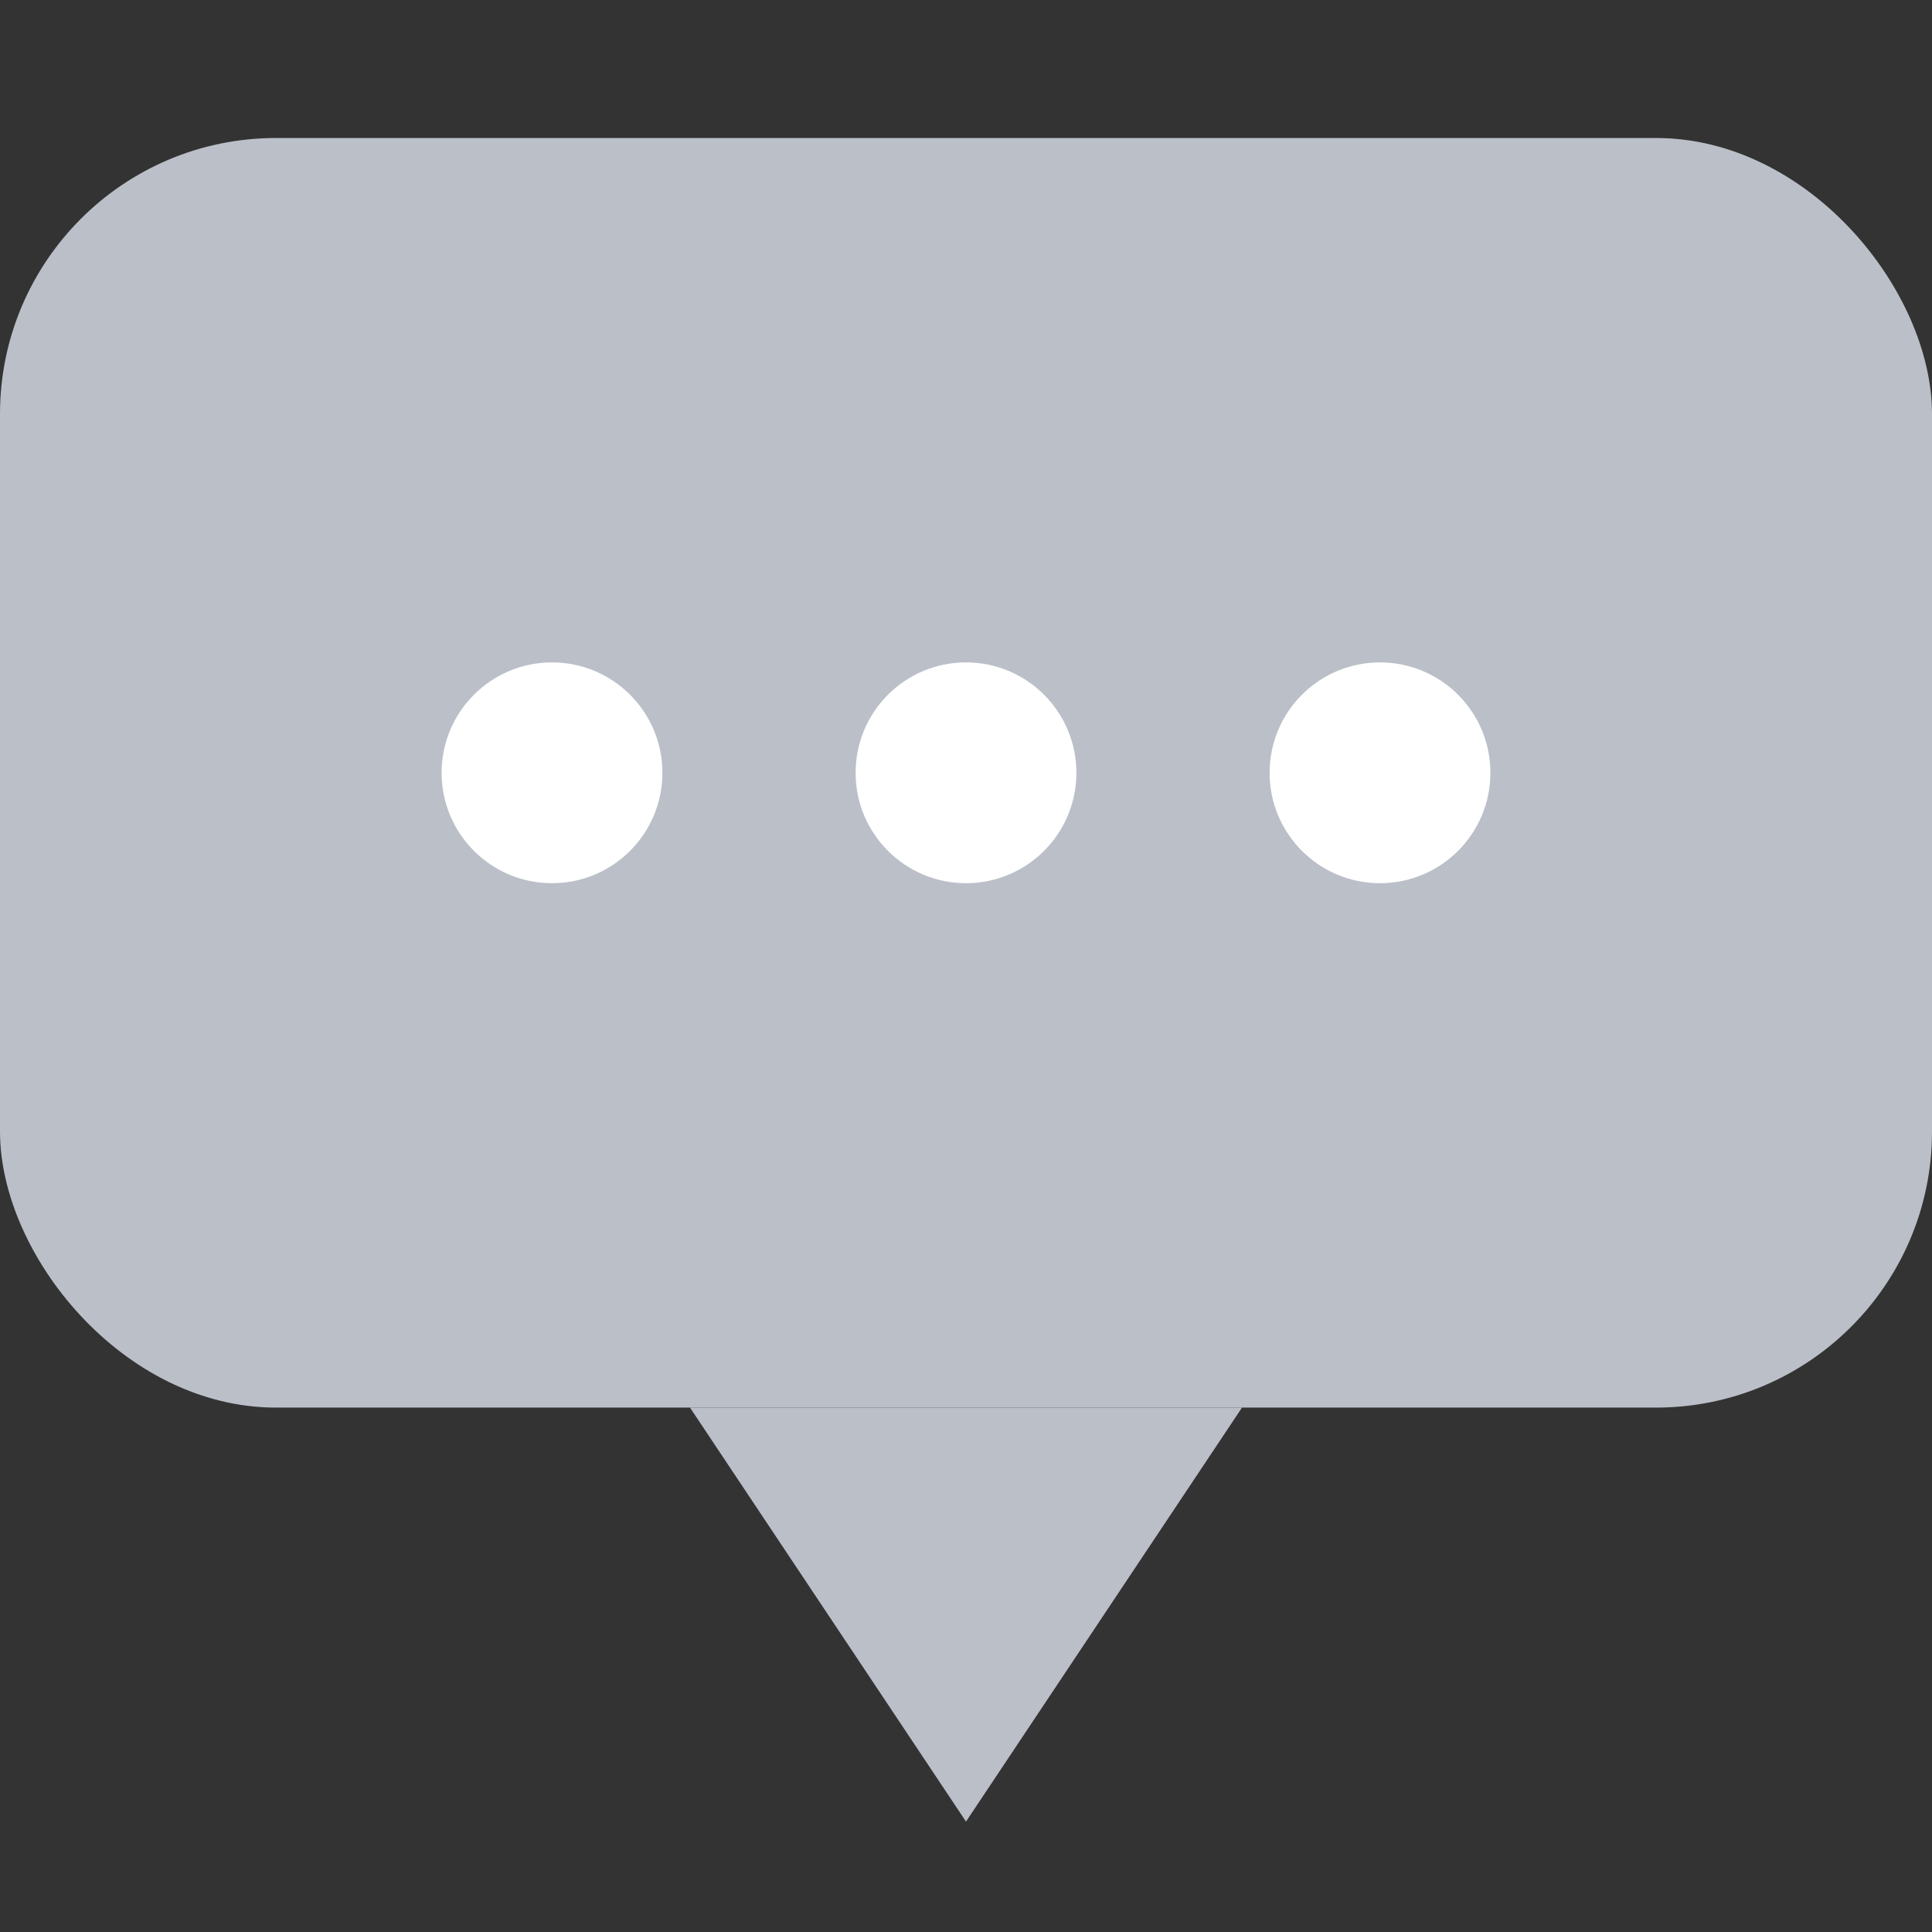
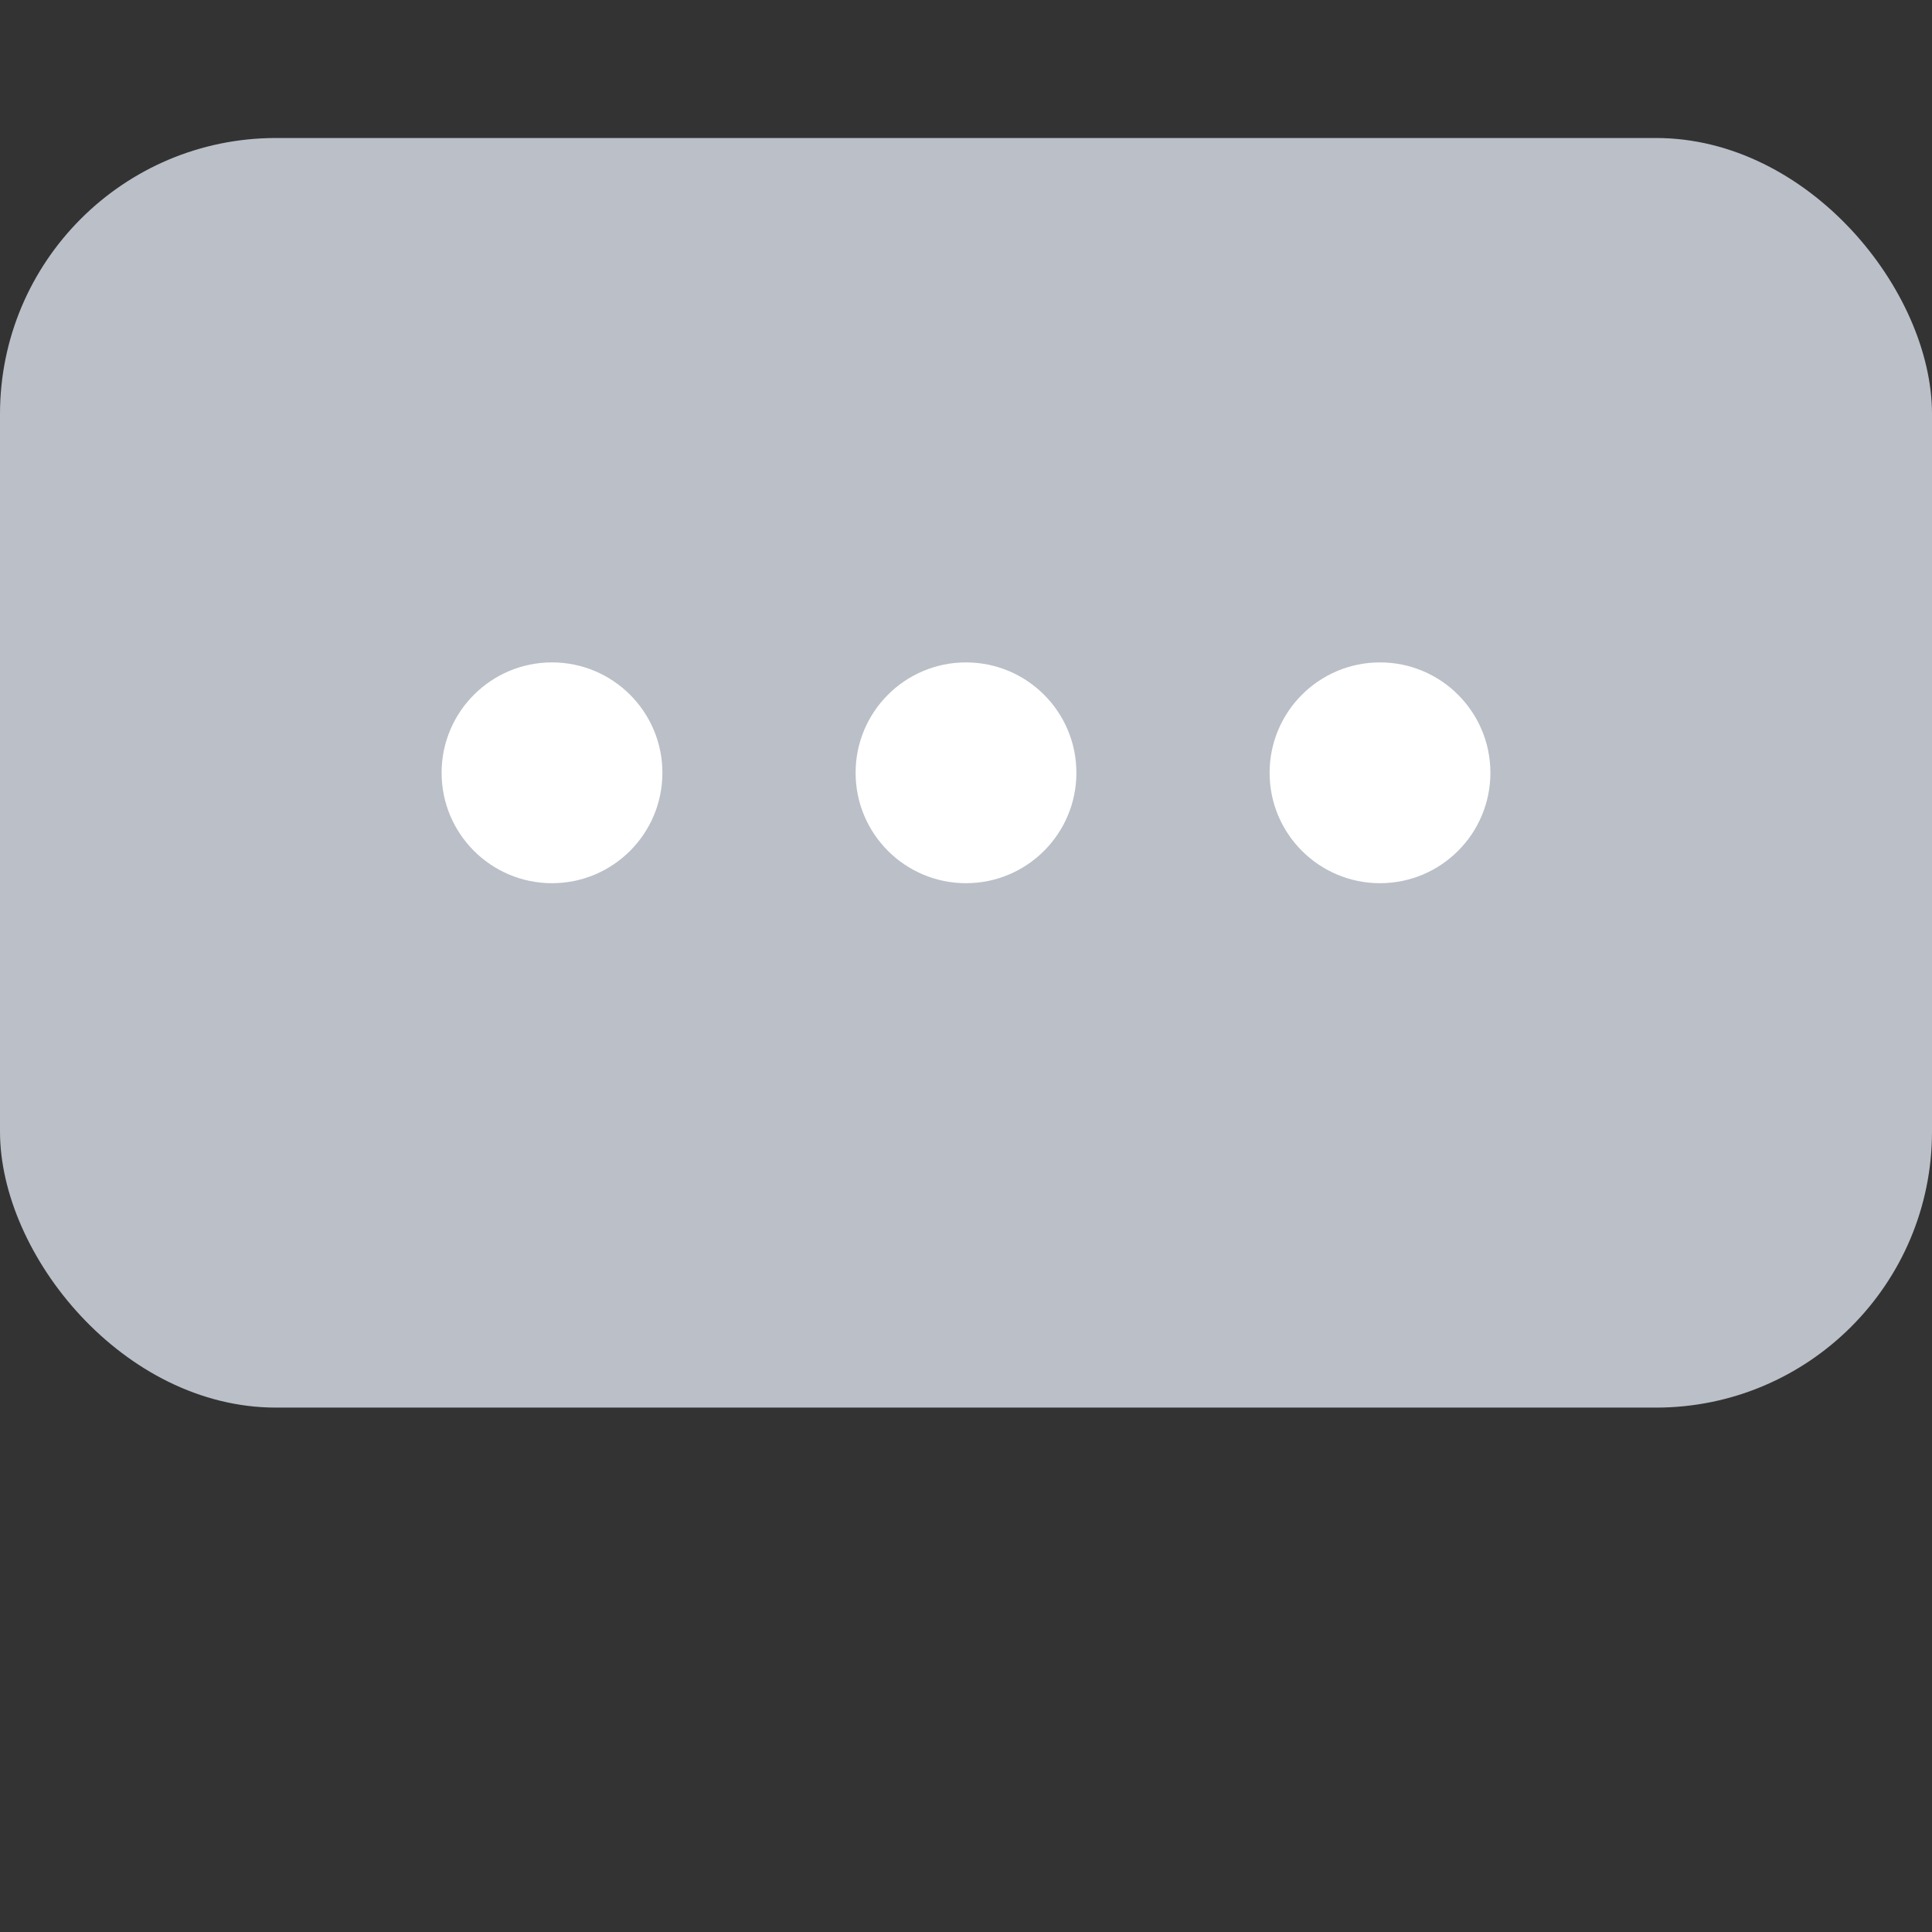
<svg xmlns="http://www.w3.org/2000/svg" width="70" height="70" viewBox="0 0 70 70">
  <rect x="0" y="0" width="70" height="70" fill="#333333" stroke="none" />
  <g id="그룹_26911" data-name="그룹 26911" transform="translate(-916 -605)">
    <g id="그룹_26910" data-name="그룹 26910" transform="translate(18 9)">
      <rect id="사각형_24592" data-name="사각형 24592" width="70" height="46" rx="10" transform="translate(898 601)" fill="#babfc8" />
-       <path id="다각형_14" data-name="다각형 14" d="M10,0,20,15H0Z" transform="translate(943 662) rotate(180)" fill="#babfc8" />
      <g id="그룹_26909" data-name="그룹 26909">
        <circle id="타원_317" data-name="타원 317" cx="4" cy="4" r="4" transform="translate(914 620)" fill="#fff" />
        <circle id="타원_318" data-name="타원 318" cx="4" cy="4" r="4" transform="translate(929 620)" fill="#fff" />
        <circle id="타원_319" data-name="타원 319" cx="4" cy="4" r="4" transform="translate(944 620)" fill="#fff" />
      </g>
    </g>
-     <rect id="사각형_24593" data-name="사각형 24593" width="70" height="70" transform="translate(916 605)" fill="none" />
  </g>
</svg>